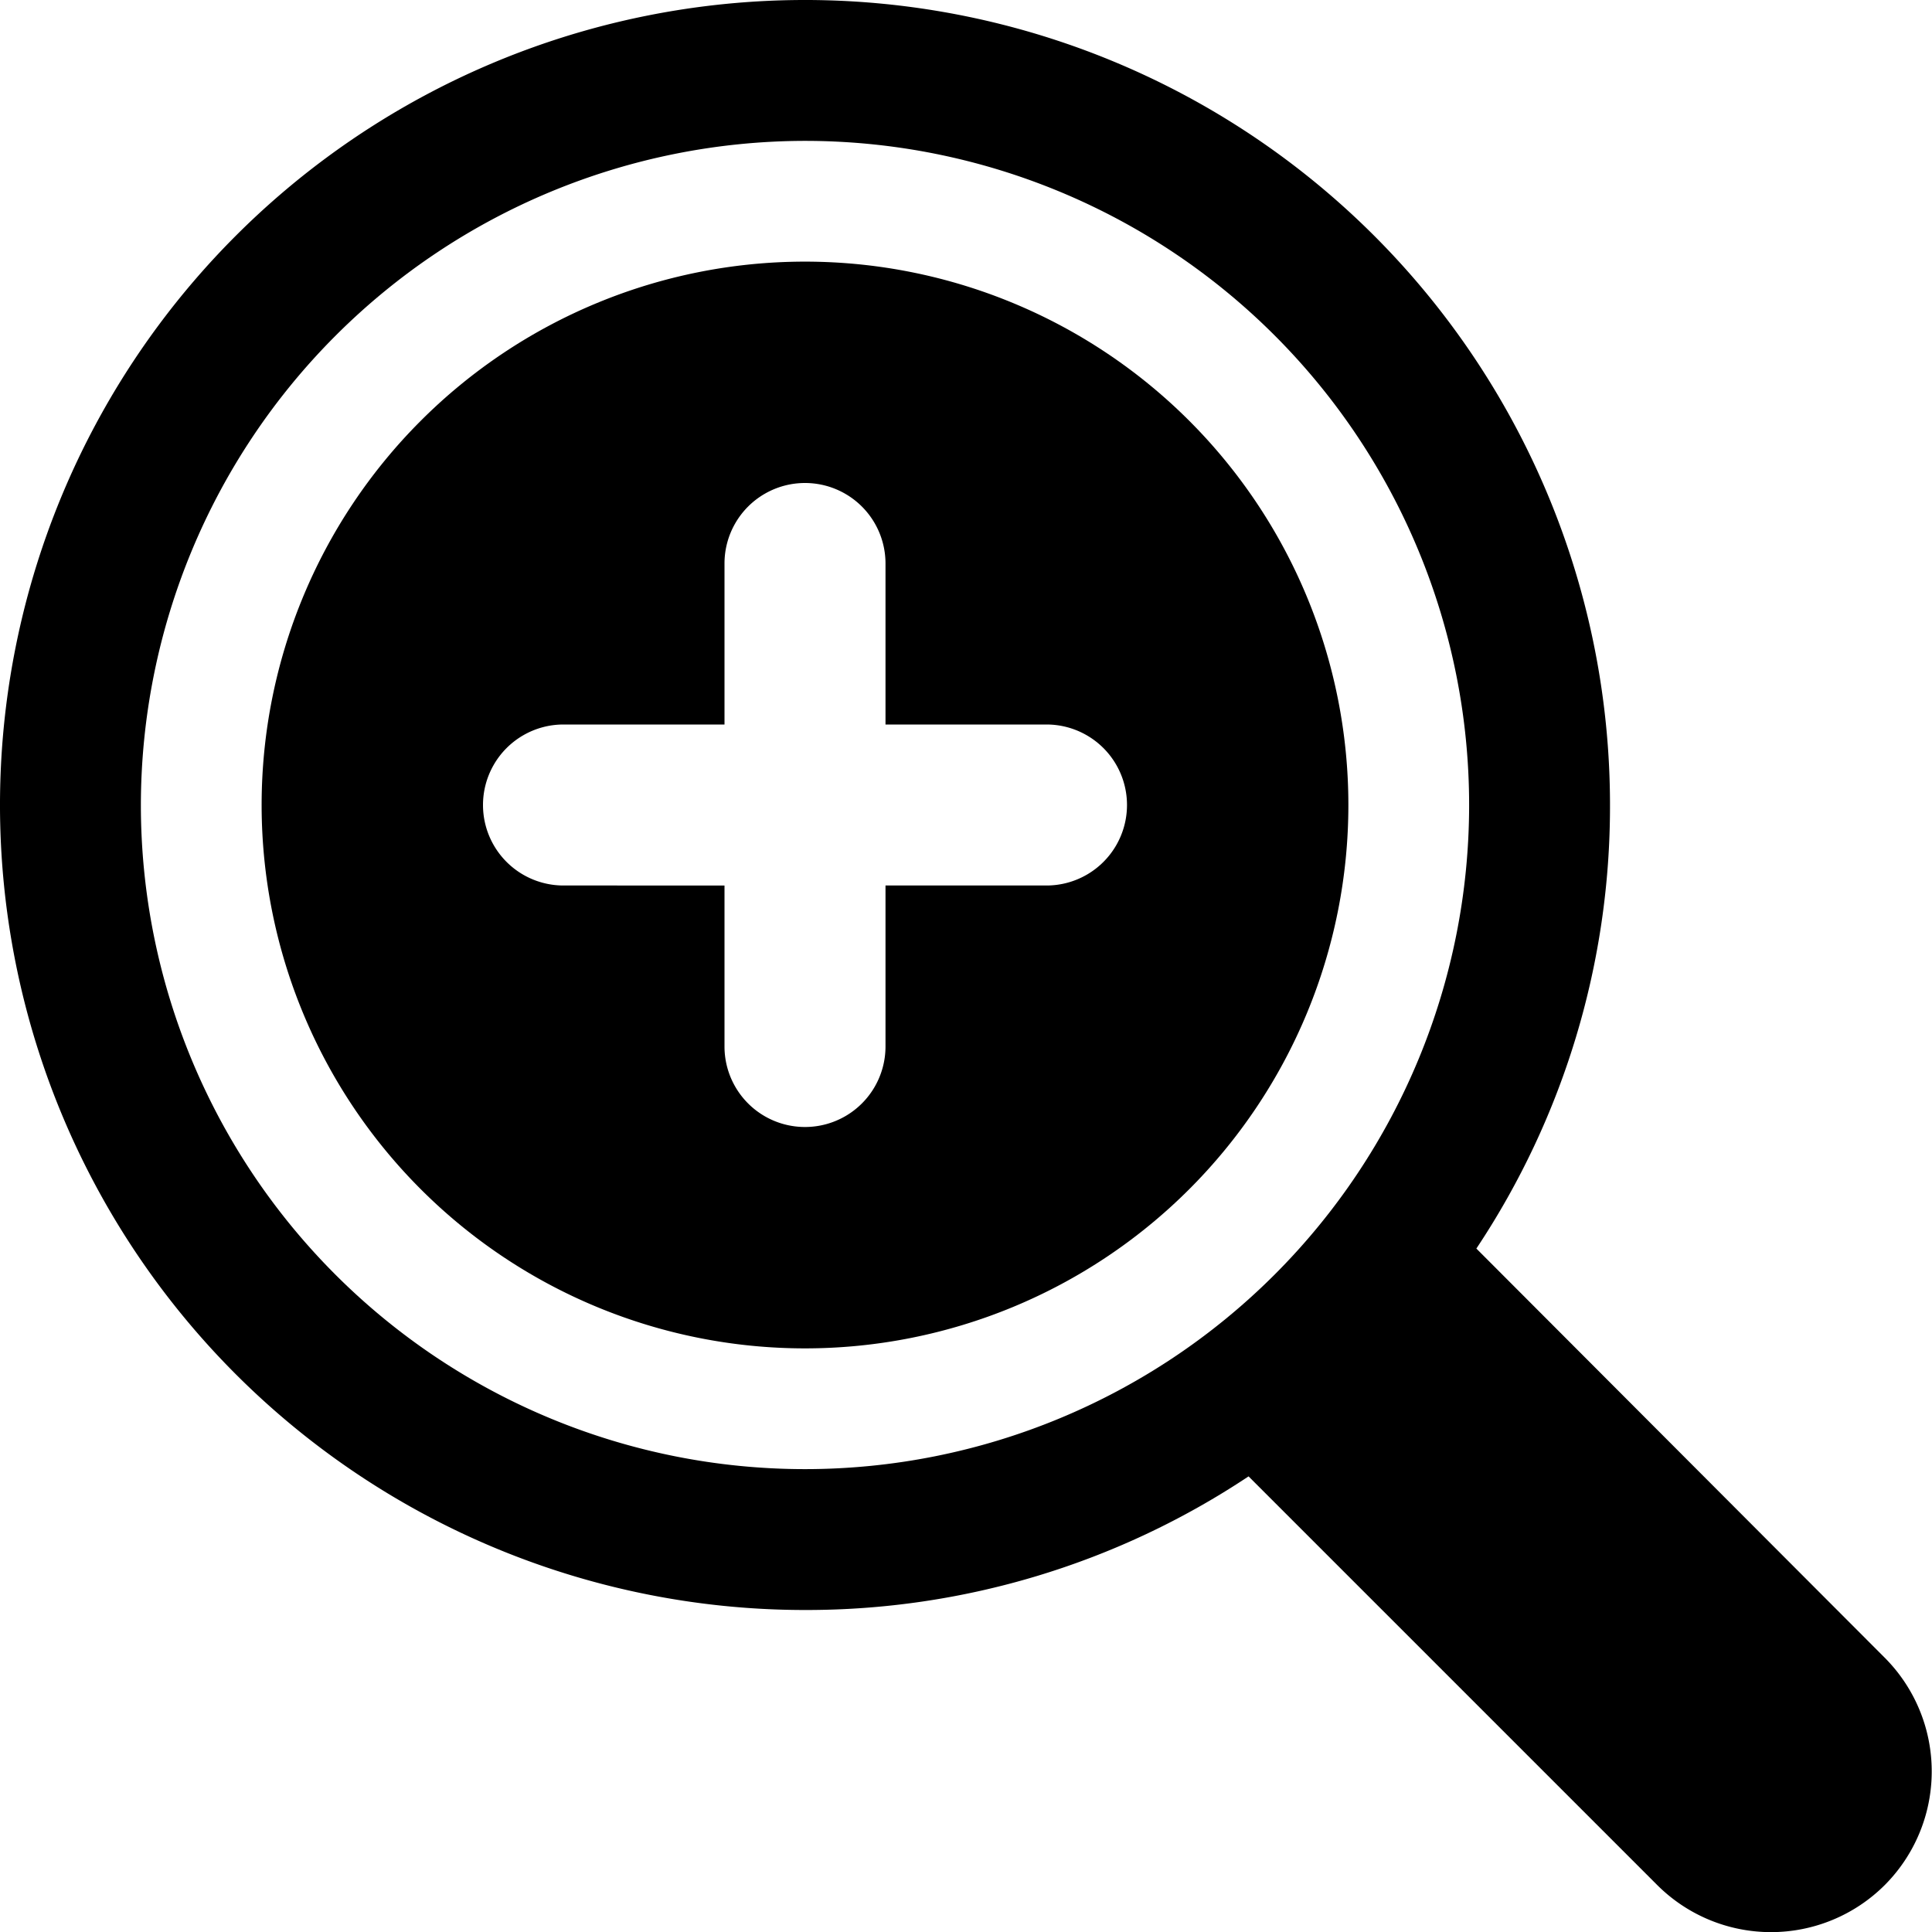
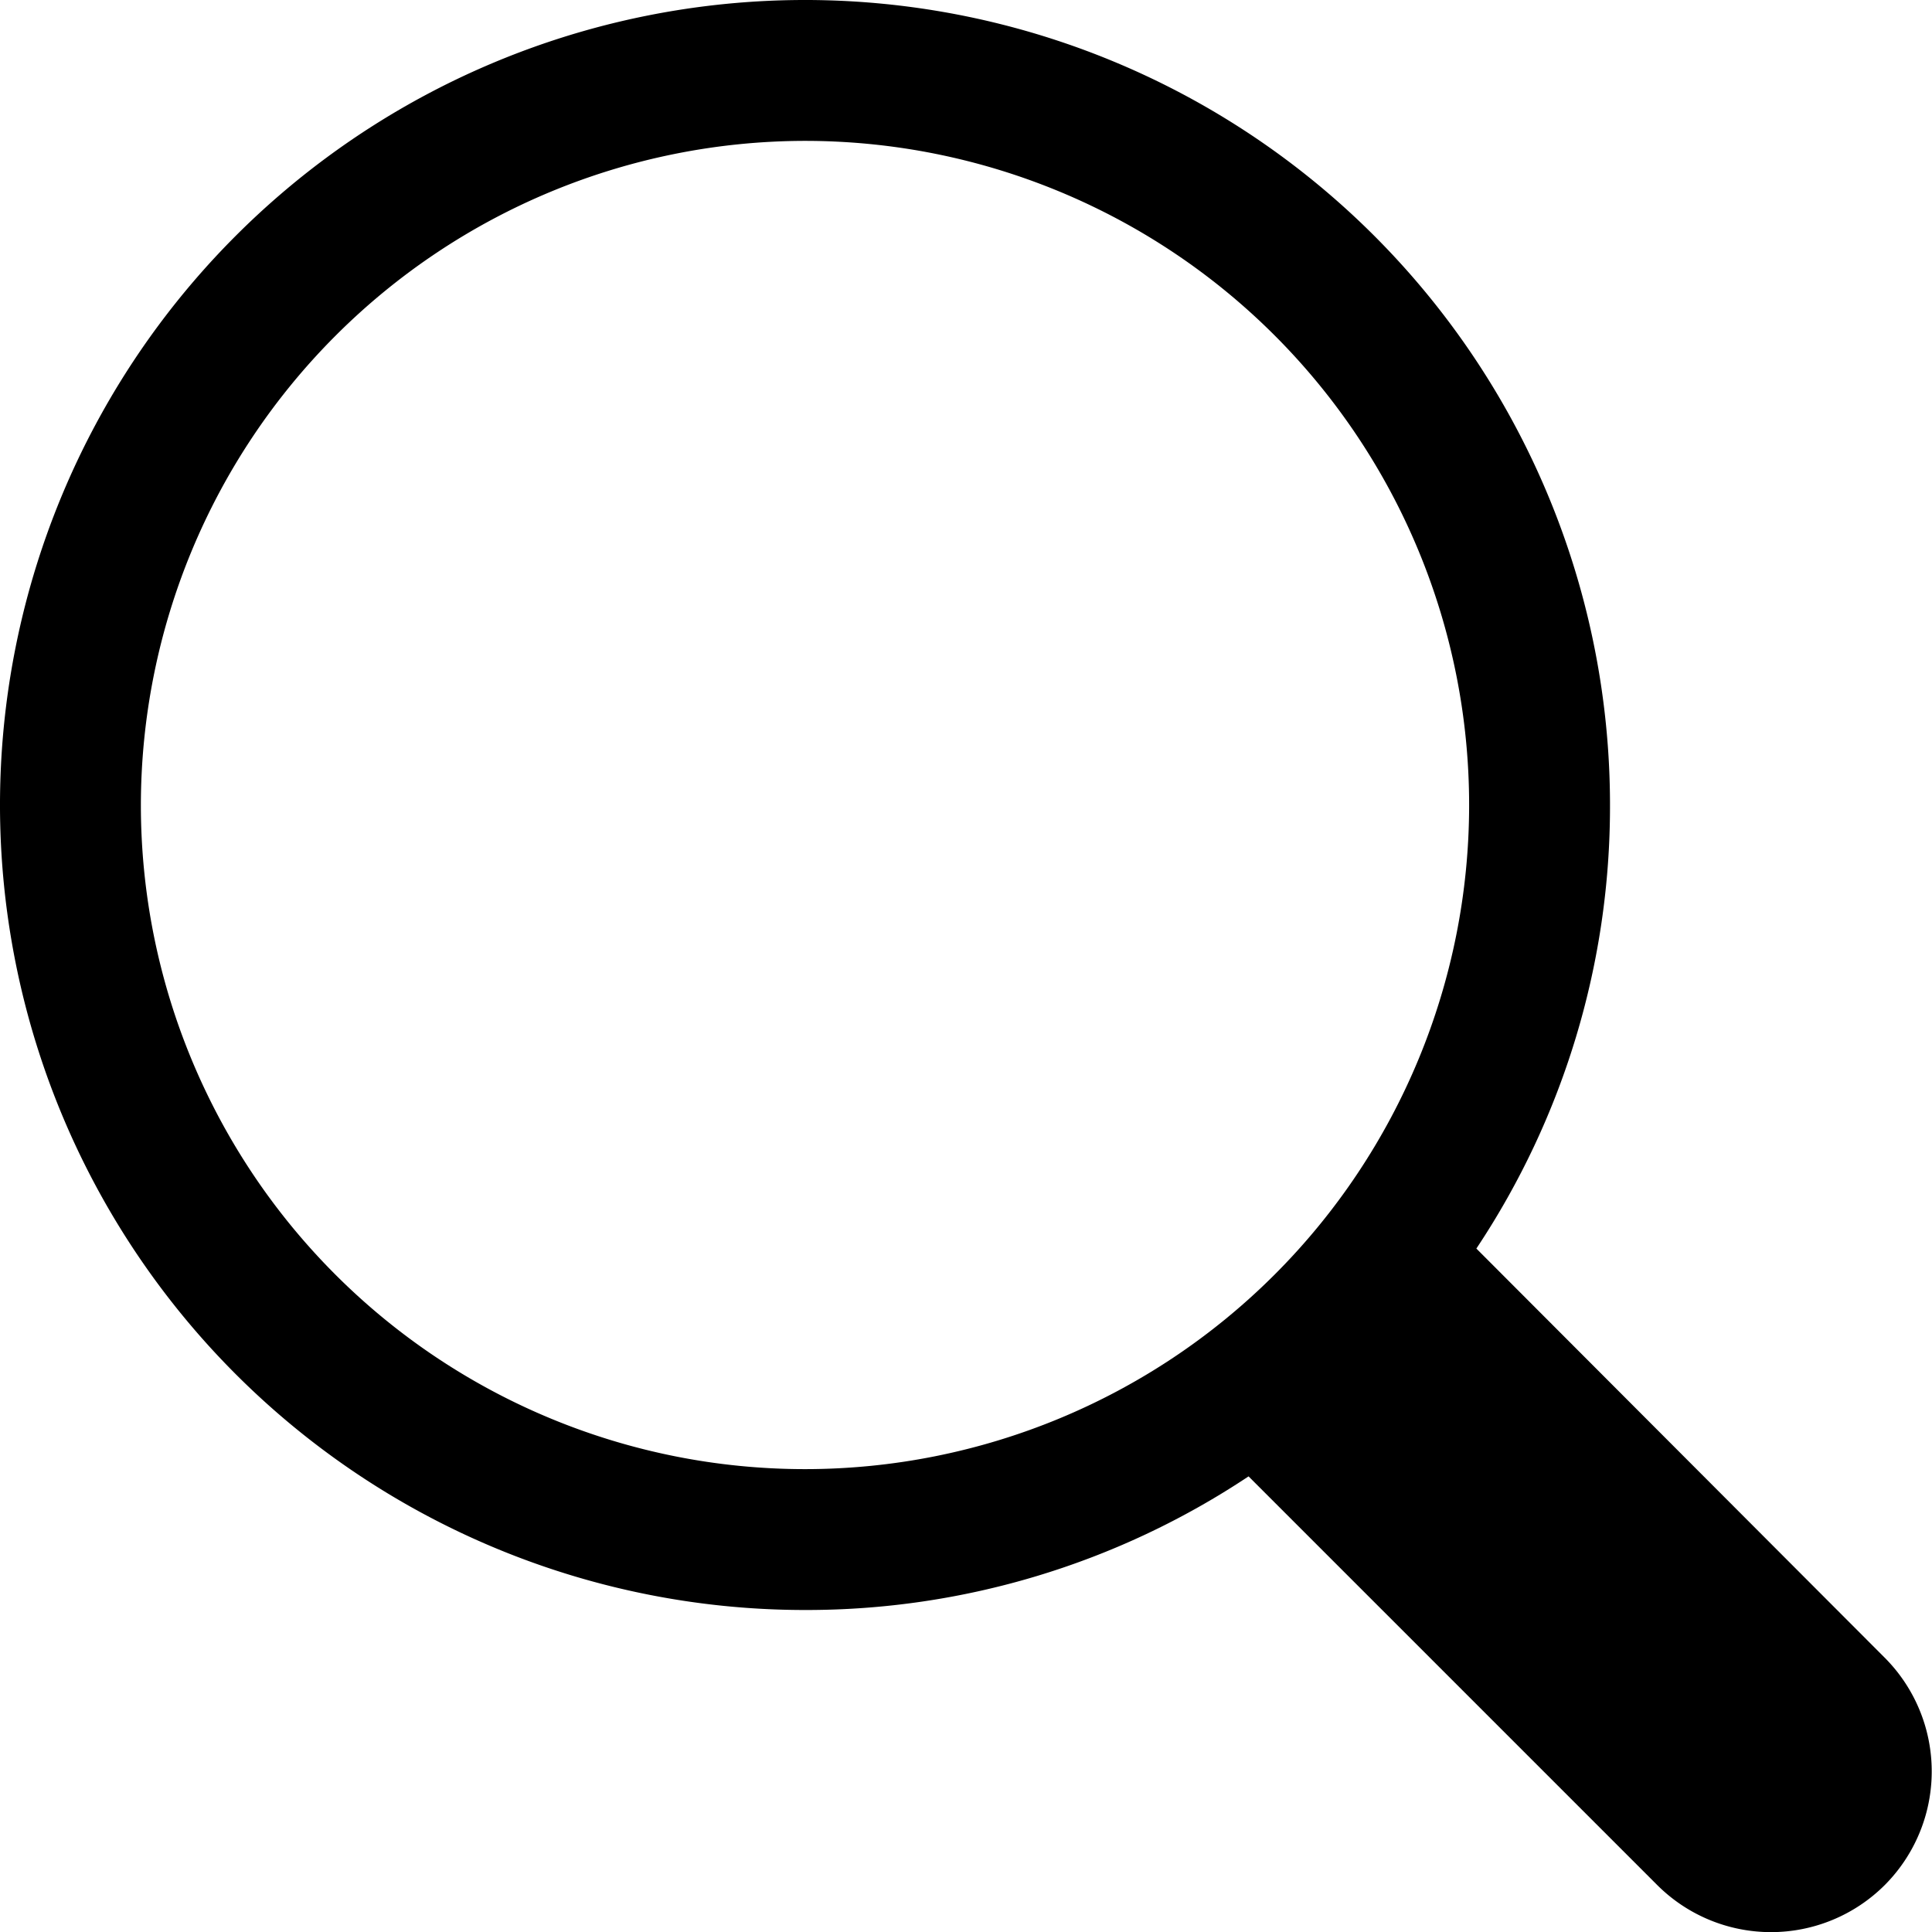
<svg xmlns="http://www.w3.org/2000/svg" viewBox="0 0 24 24">
  <g>
    <path d="m23.41 20.59 -5.07 -5.08A9.91 9.91 0 0 0 20 10a10 10 0 1 0 -10 10 9.91 9.91 0 0 0 5.51 -1.66l5.08 5.08a2 2 0 0 0 2.82 0 2 2 0 0 0 0 -2.83ZM10 1.75A8.25 8.25 0 1 1 1.75 10 8.26 8.26 0 0 1 10 1.75Z" fill="#000000" stroke-width="1" />
-     <path d="M10 16.75A6.75 6.75 0 1 0 3.25 10 6.75 6.75 0 0 0 10 16.75ZM7 9h2V7a1 1 0 0 1 2 0v2h2a1 1 0 0 1 0 2h-2v2a1 1 0 0 1 -2 0v-2H7a1 1 0 0 1 0 -2Z" fill="#000000" stroke-width="1" />
  </g>
</svg>